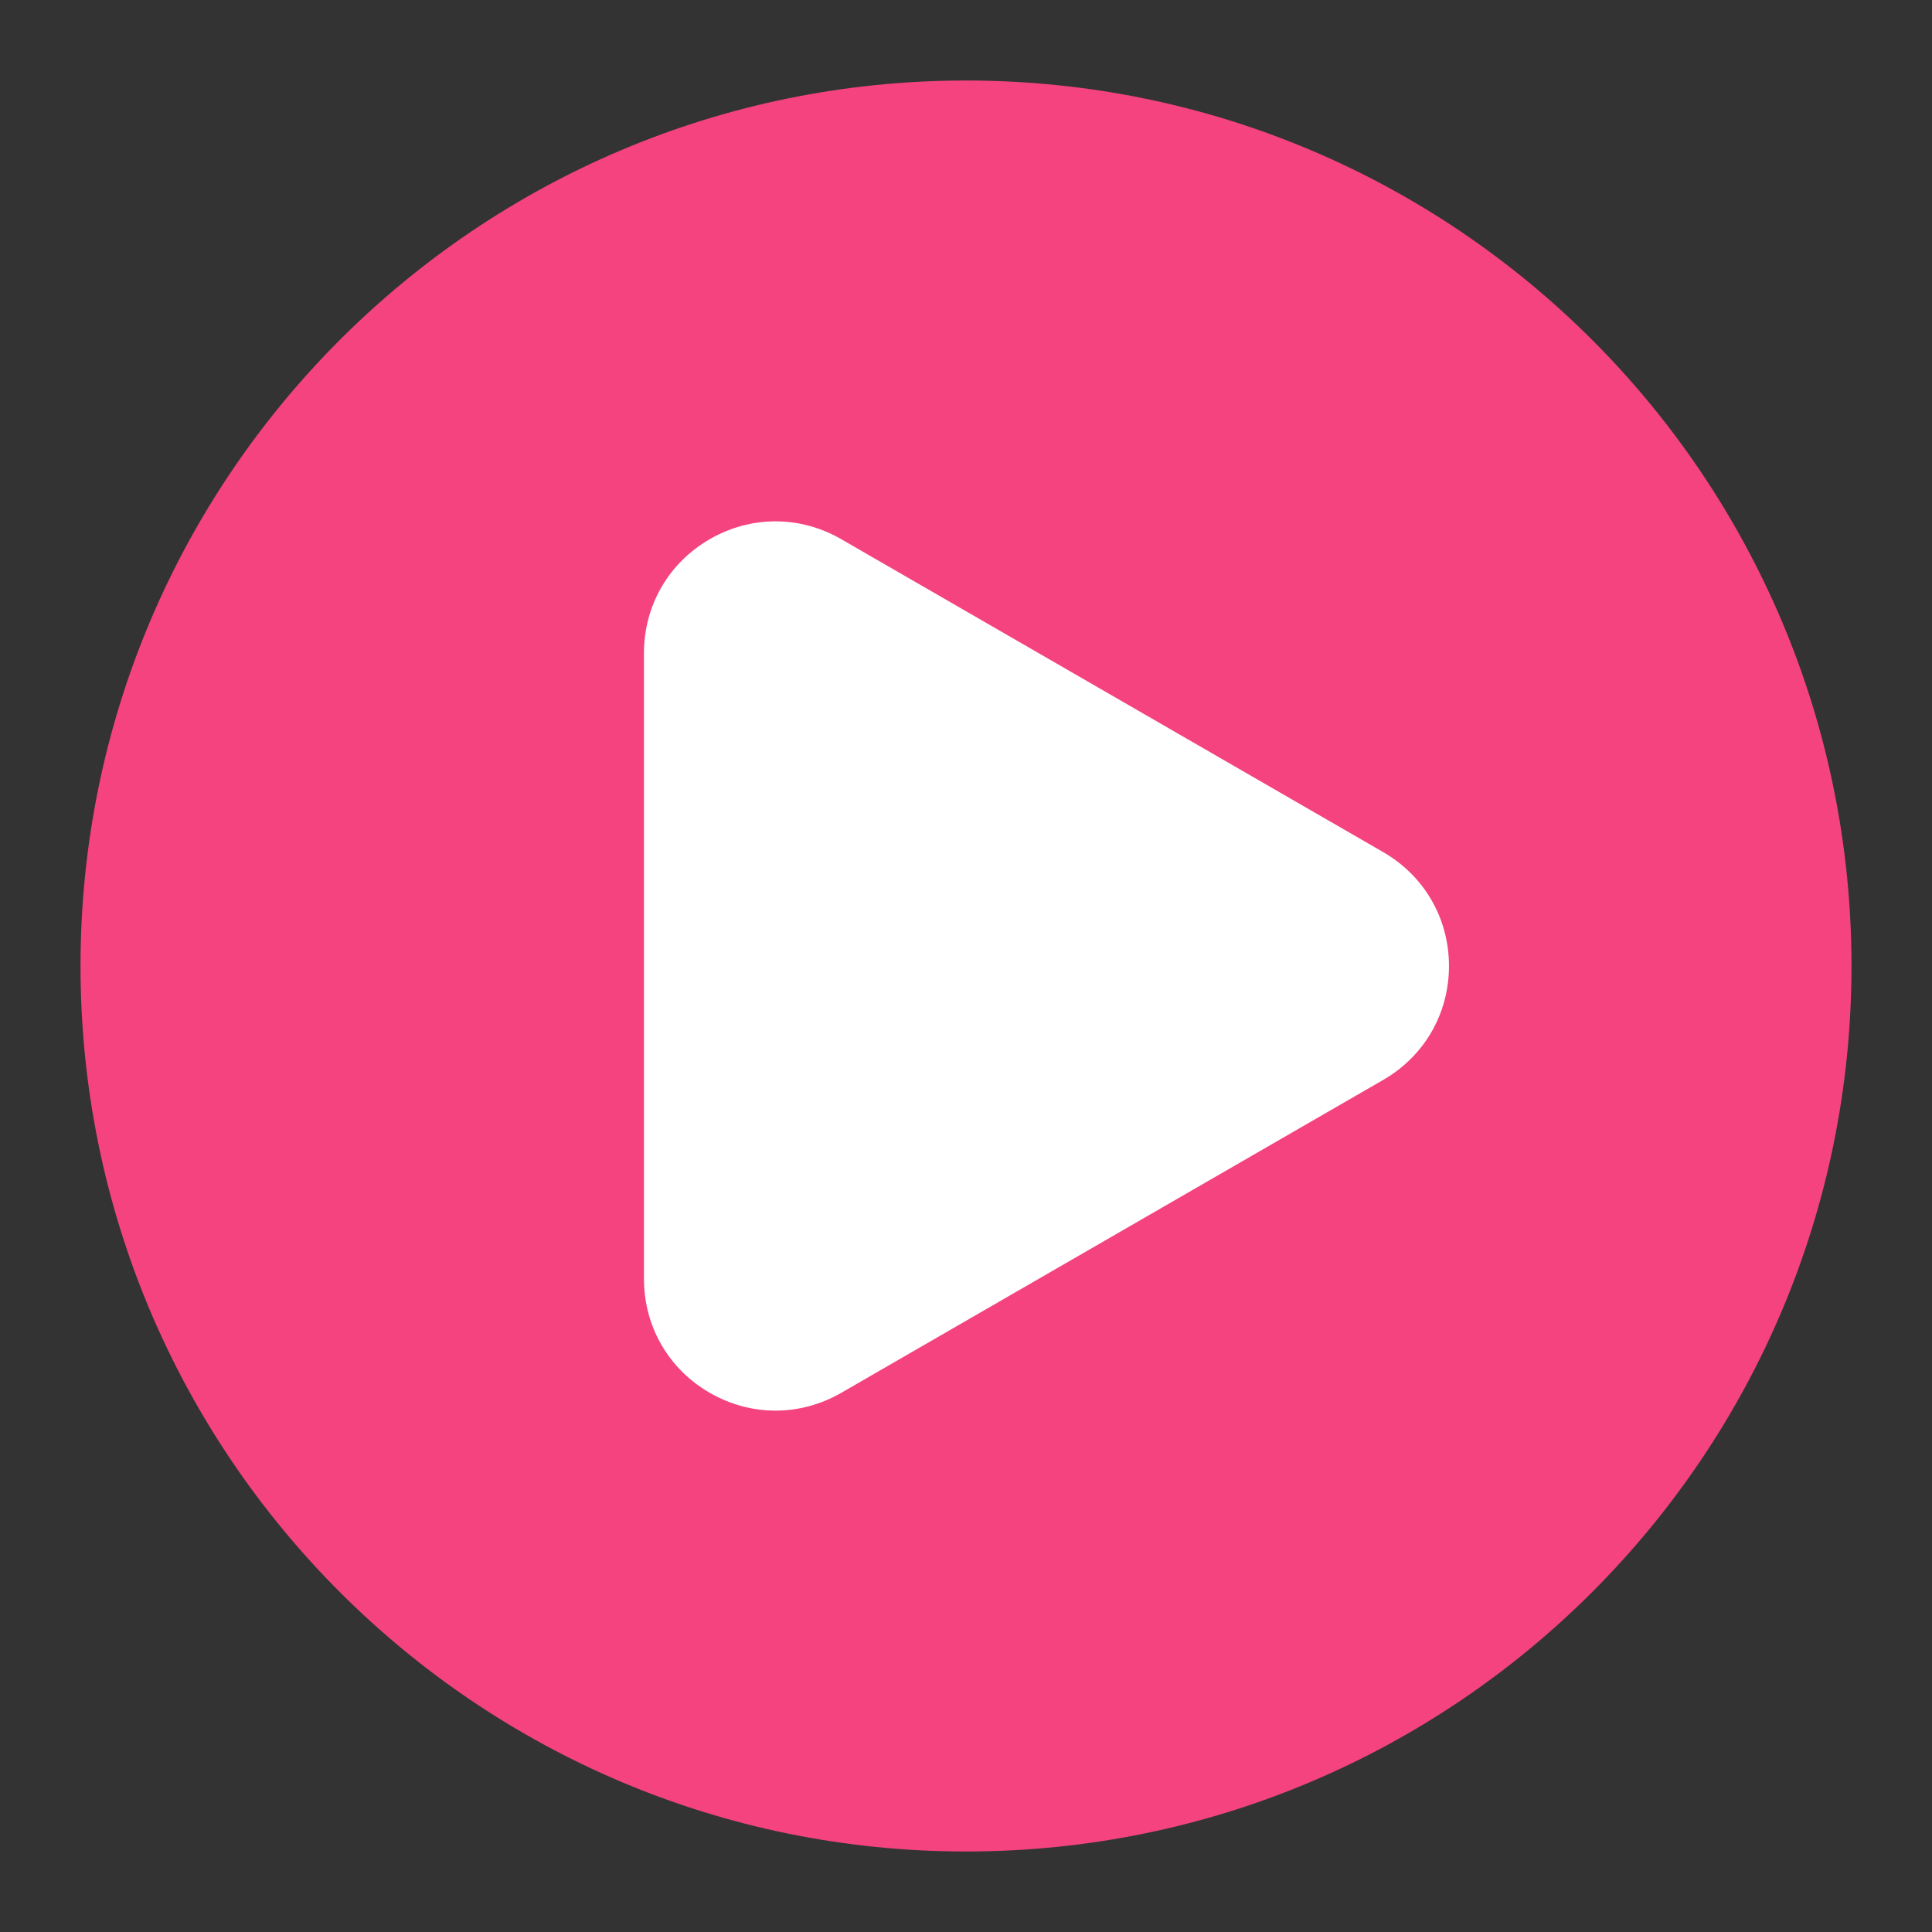
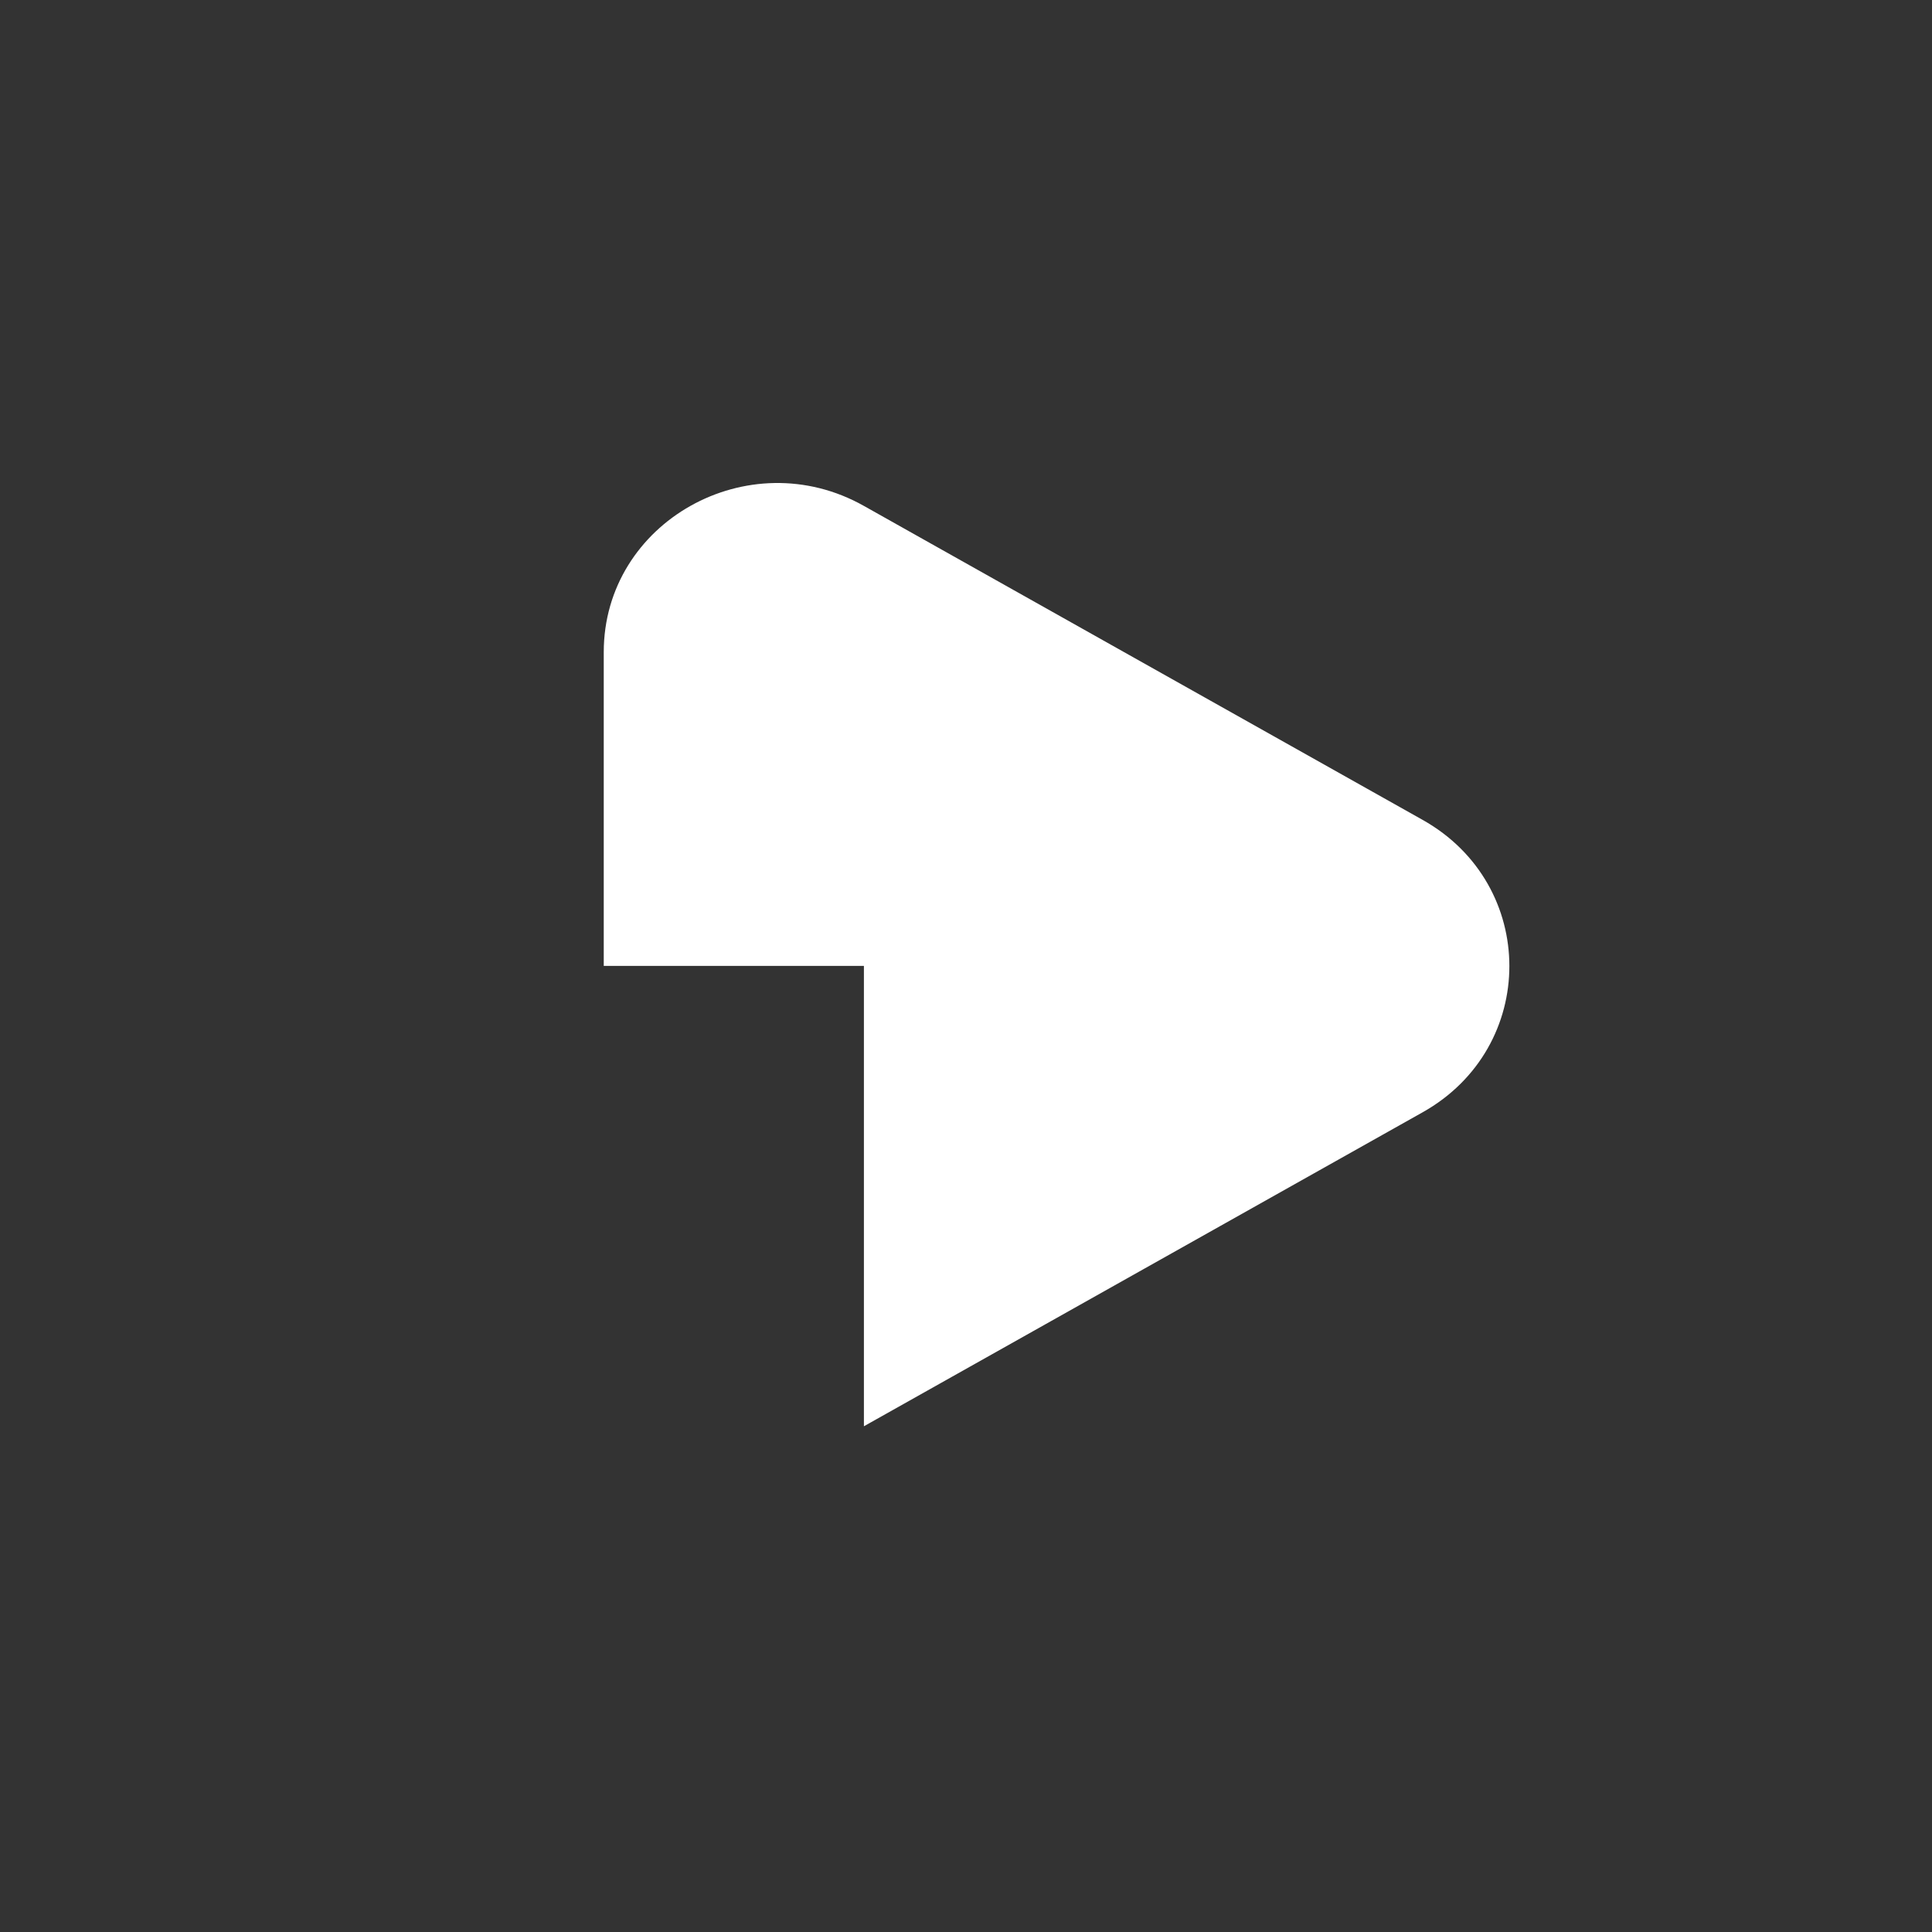
<svg xmlns="http://www.w3.org/2000/svg" width="64" height="64" viewBox="0 0 64 64" fill="none">
  <rect x="0" y="0" width="64" height="64" fill="#333333" stroke="none" />
-   <path d="M20 31.997V21.603C20 17.297 24.791 14.603 28.618 16.759L37.871 21.959L47.125 27.159C50.958 29.309 50.958 34.697 47.125 36.847L37.871 42.047L28.618 47.247C24.791 49.391 20 46.703 20 42.397V31.997Z" fill="white" />
-   <path d="M32 2.667C15.8 2.667 2.667 15.8 2.667 32C2.667 48.2 15.8 61.333 32 61.333C48.2 61.333 61.333 48.2 61.333 32C61.333 15.8 48.2 2.667 32 2.667ZM45.821 35.773L27.868 46.139C27.185 46.532 26.437 46.729 25.689 46.729C24.941 46.729 24.193 46.532 23.511 46.139C22.147 45.351 21.332 43.941 21.332 42.365V21.635C21.332 20.06 22.147 18.649 23.511 17.861C24.875 17.073 26.503 17.073 27.867 17.861L45.82 28.227C47.184 29.015 47.999 30.424 47.999 32C47.999 33.576 47.185 34.985 45.821 35.773Z" fill="#F4437E" />
+   <path d="M20 31.997V21.603C20 17.297 24.791 14.603 28.618 16.759L37.871 21.959L47.125 27.159C50.958 29.309 50.958 34.697 47.125 36.847L37.871 42.047L28.618 47.247V31.997Z" fill="white" />
</svg>